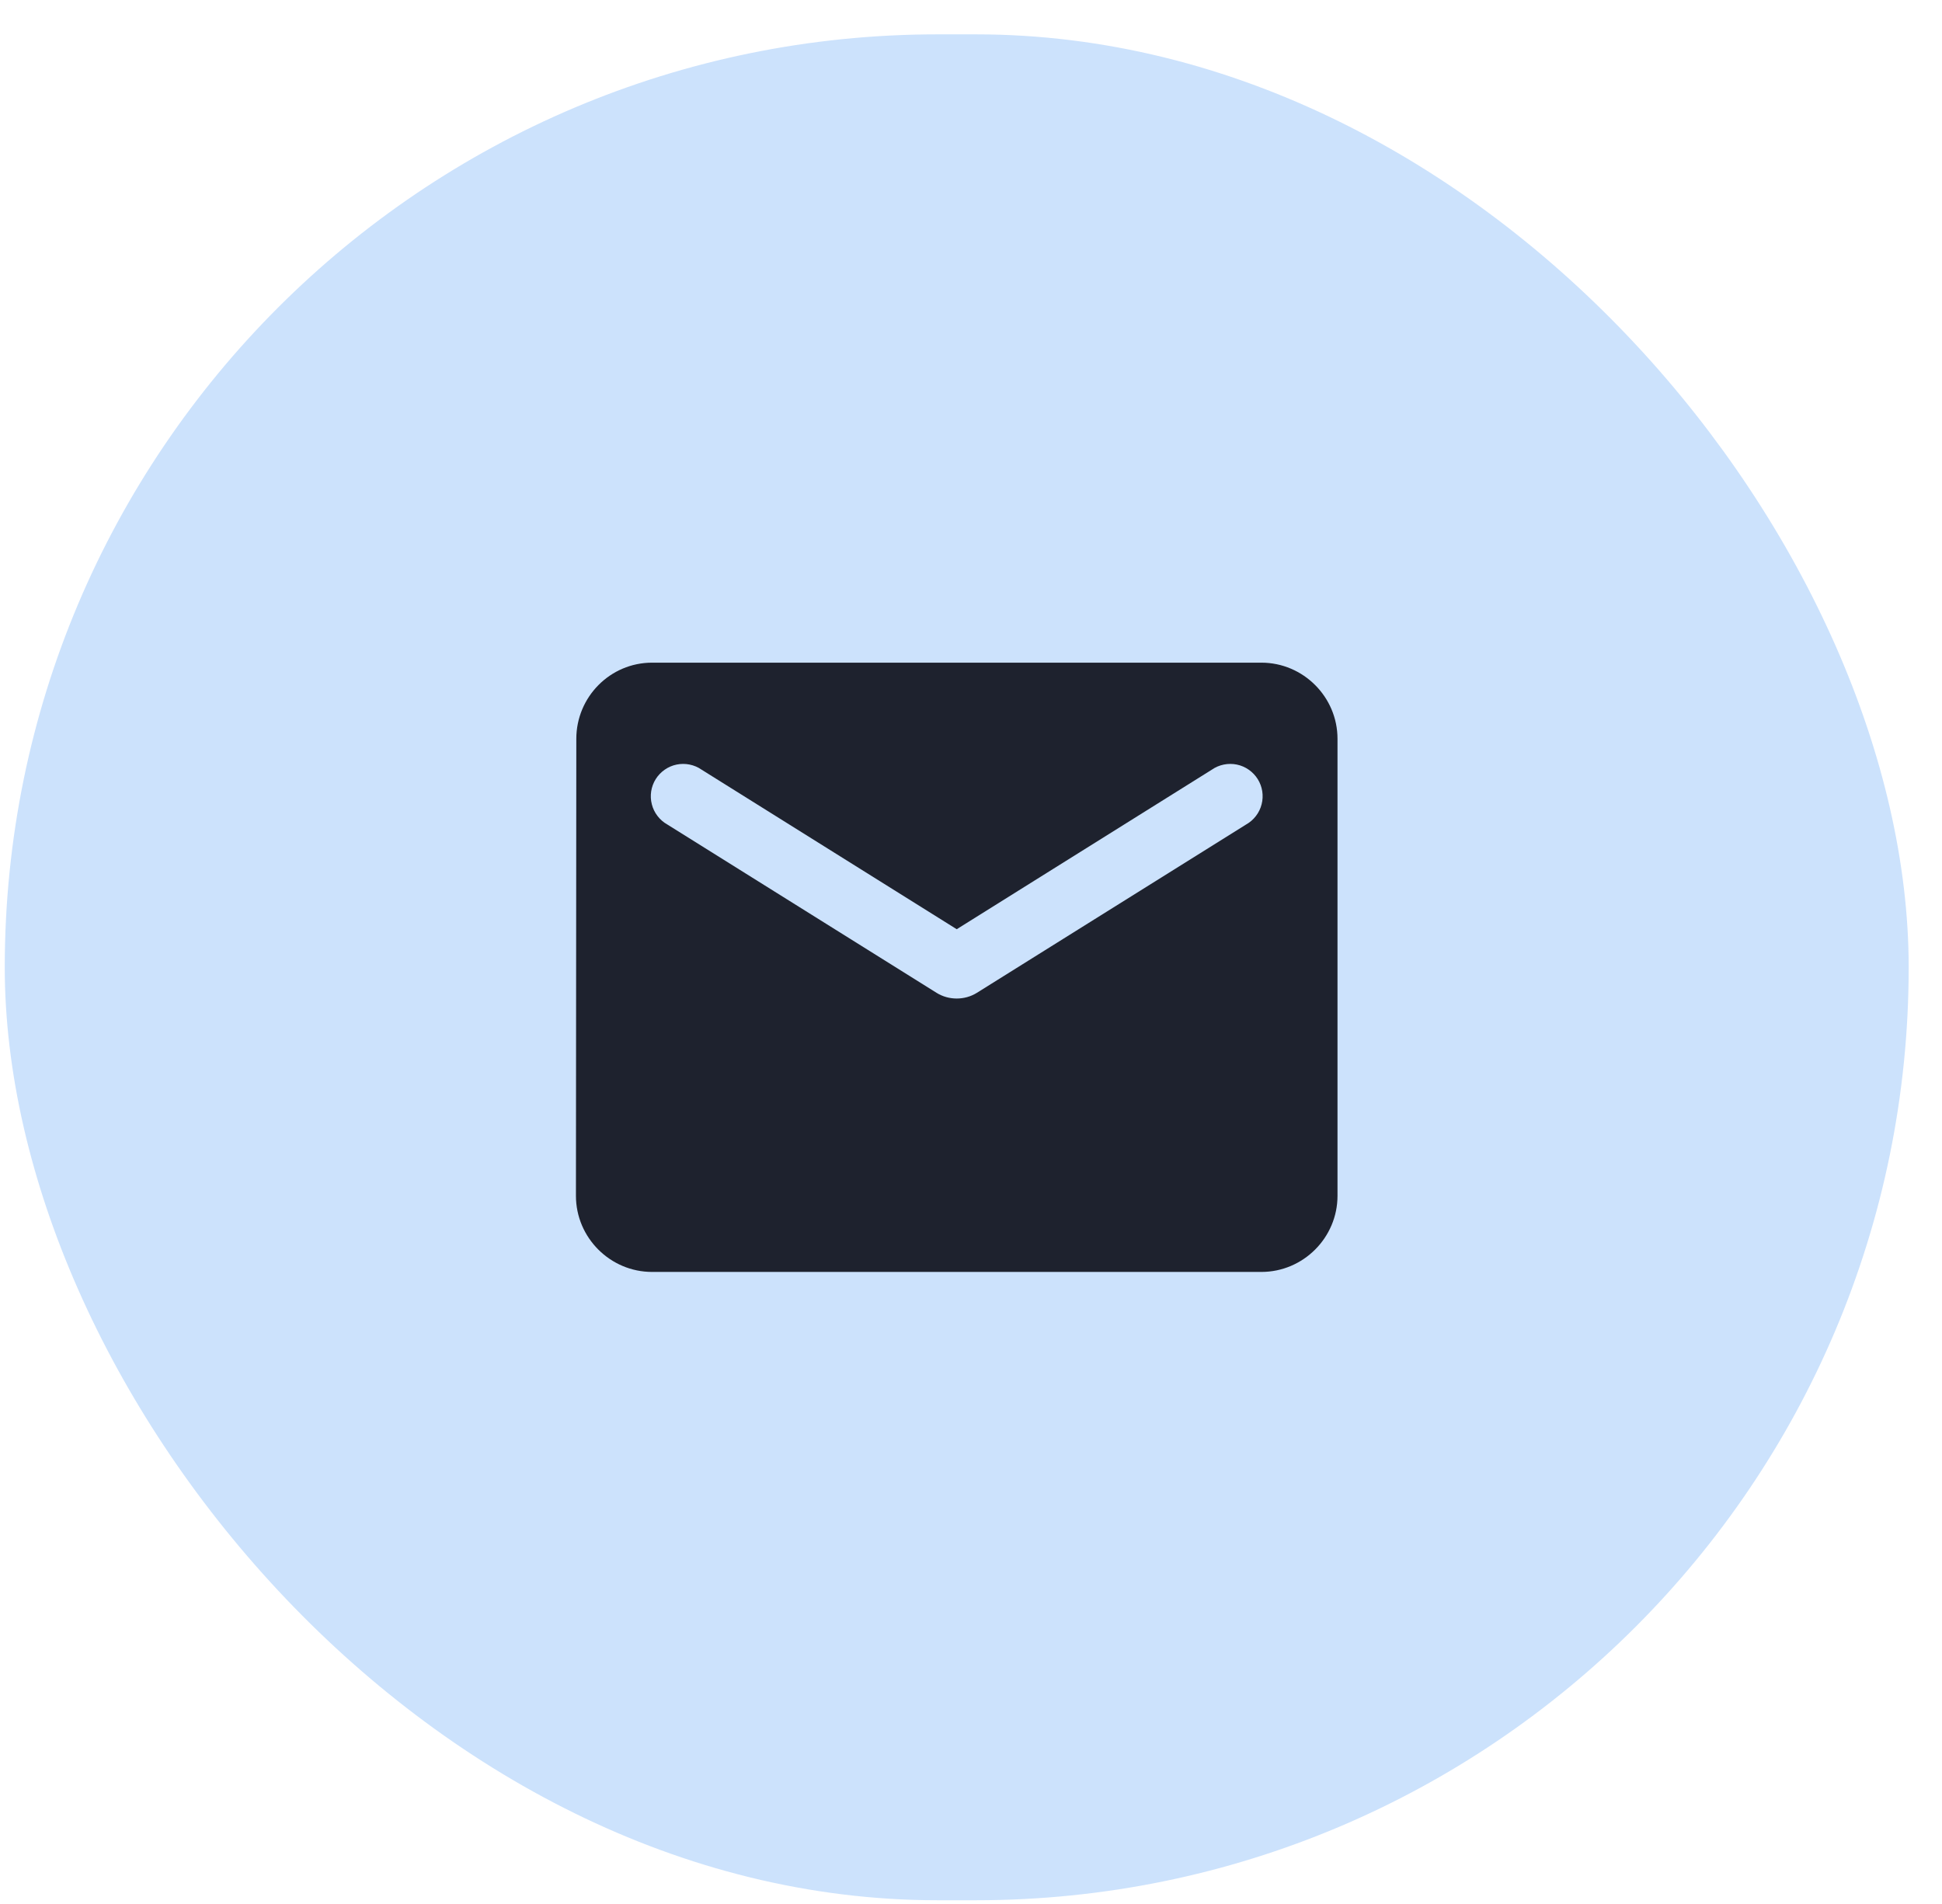
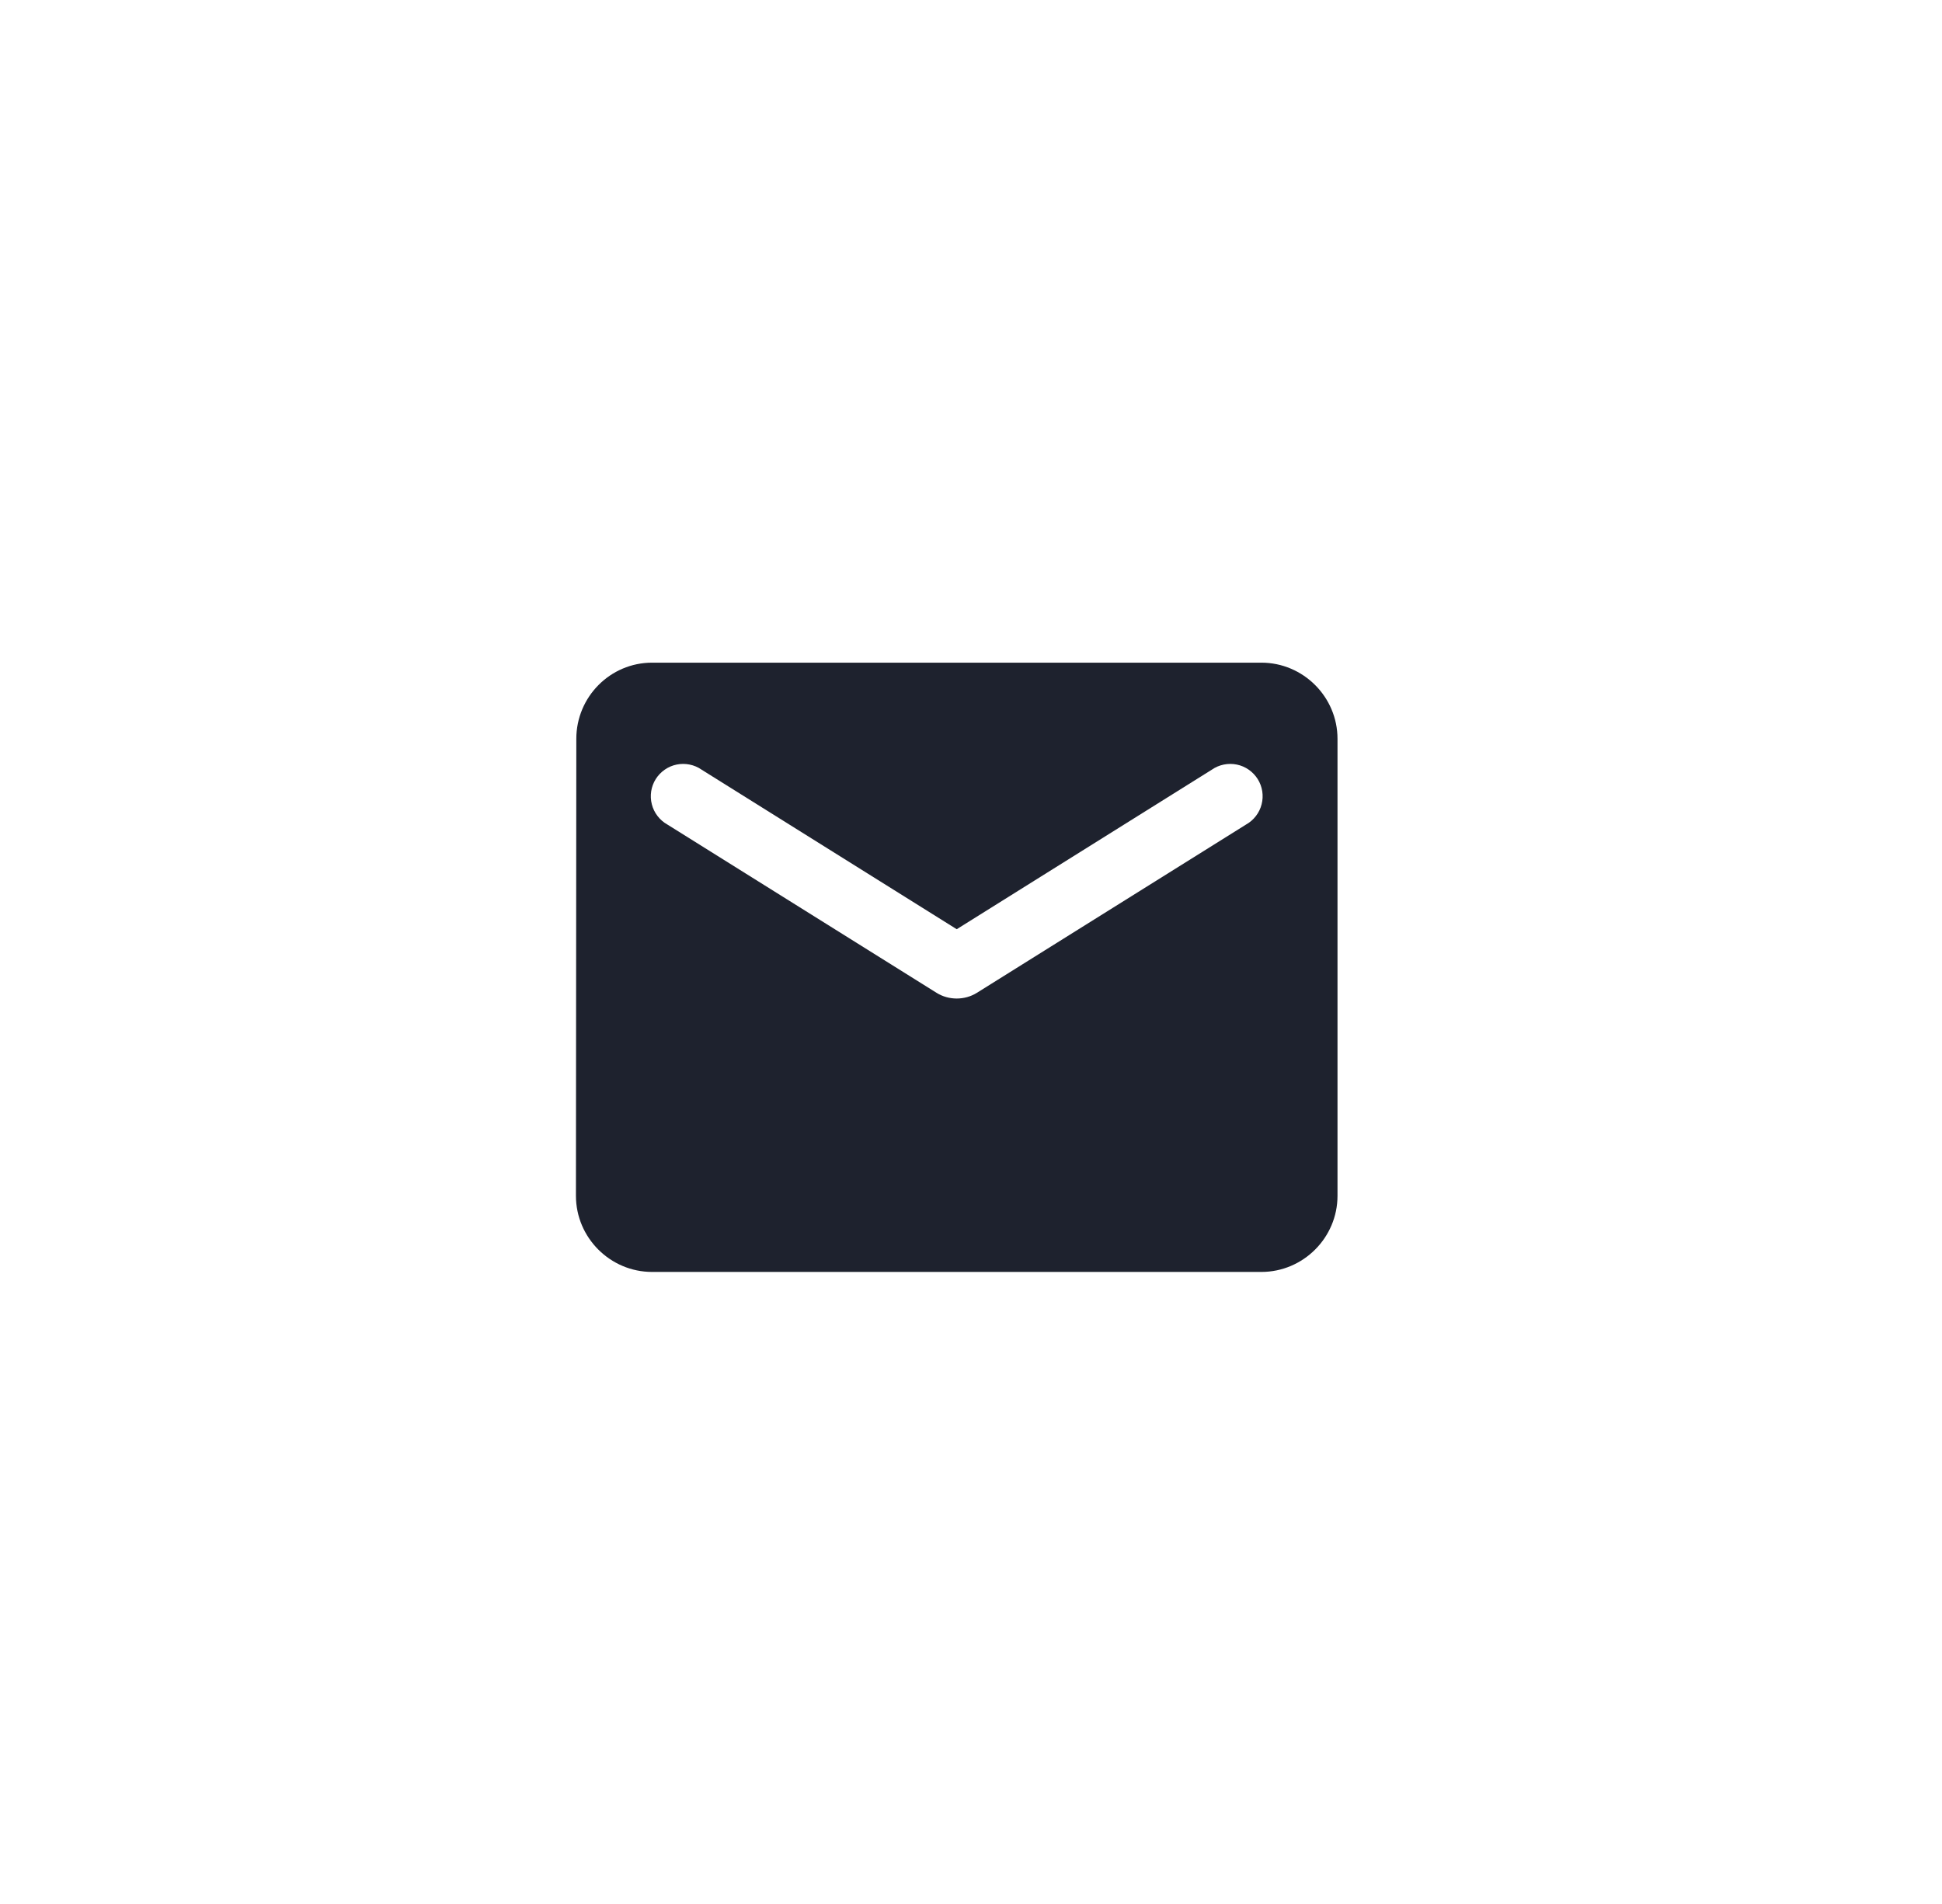
<svg xmlns="http://www.w3.org/2000/svg" width="51" height="50" viewBox="0 0 51 50" fill="none">
-   <rect x="0.125" y="0.902" width="50" height="49" rx="24.5" fill="#CCE2FC" />
  <path d="M33.125 17.402H17.125C16.025 17.402 15.135 18.302 15.135 19.402L15.125 31.402C15.125 32.502 16.025 33.402 17.125 33.402H33.125C34.225 33.402 35.125 32.502 35.125 31.402V19.402C35.125 18.302 34.225 17.402 33.125 17.402ZM32.725 21.652L25.655 26.072C25.335 26.272 24.915 26.272 24.595 26.072L17.525 21.652C17.425 21.596 17.337 21.52 17.267 21.428C17.197 21.337 17.146 21.233 17.118 21.121C17.089 21.01 17.084 20.894 17.101 20.78C17.119 20.666 17.159 20.558 17.22 20.46C17.281 20.363 17.361 20.279 17.456 20.213C17.55 20.147 17.657 20.101 17.77 20.078C17.882 20.055 17.998 20.055 18.111 20.078C18.224 20.101 18.331 20.146 18.425 20.212L25.125 24.402L31.825 20.212C31.919 20.146 32.026 20.101 32.139 20.078C32.252 20.055 32.368 20.055 32.48 20.078C32.593 20.101 32.7 20.147 32.794 20.213C32.889 20.279 32.969 20.363 33.03 20.46C33.091 20.558 33.131 20.666 33.149 20.78C33.166 20.894 33.161 21.01 33.132 21.121C33.104 21.233 33.053 21.337 32.983 21.428C32.913 21.52 32.825 21.596 32.725 21.652Z" fill="#1E222E" />
</svg>